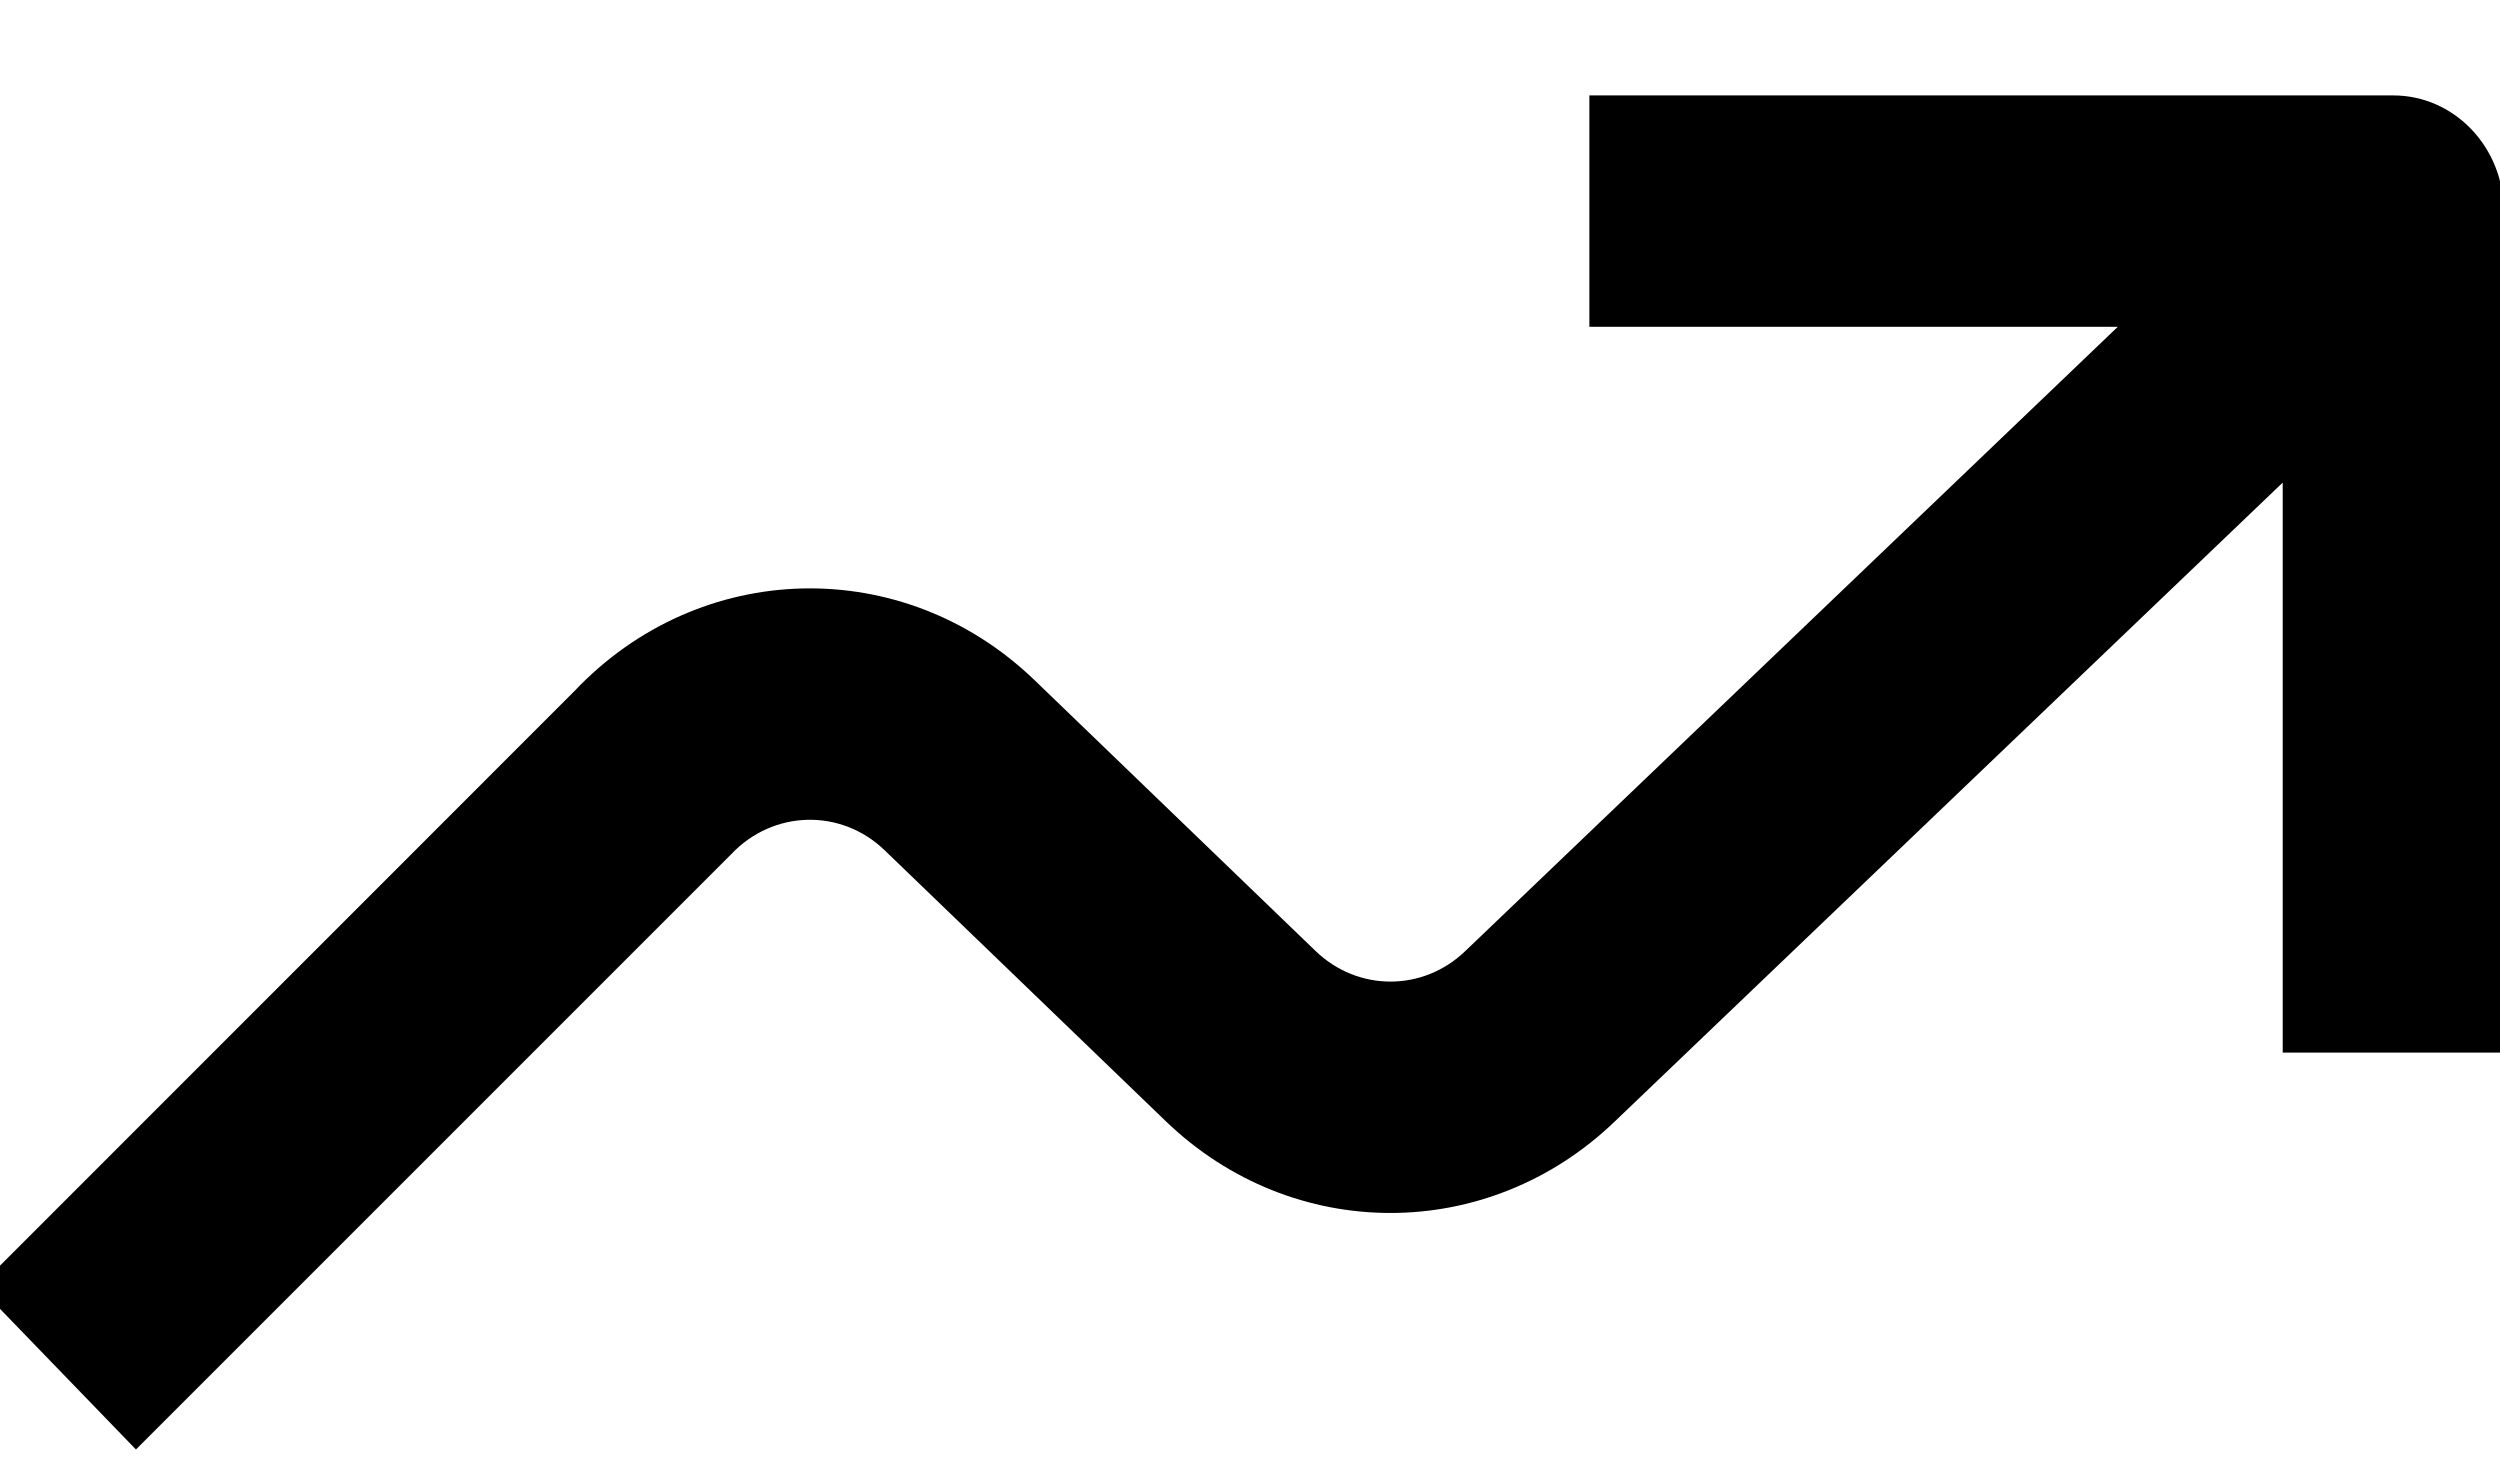
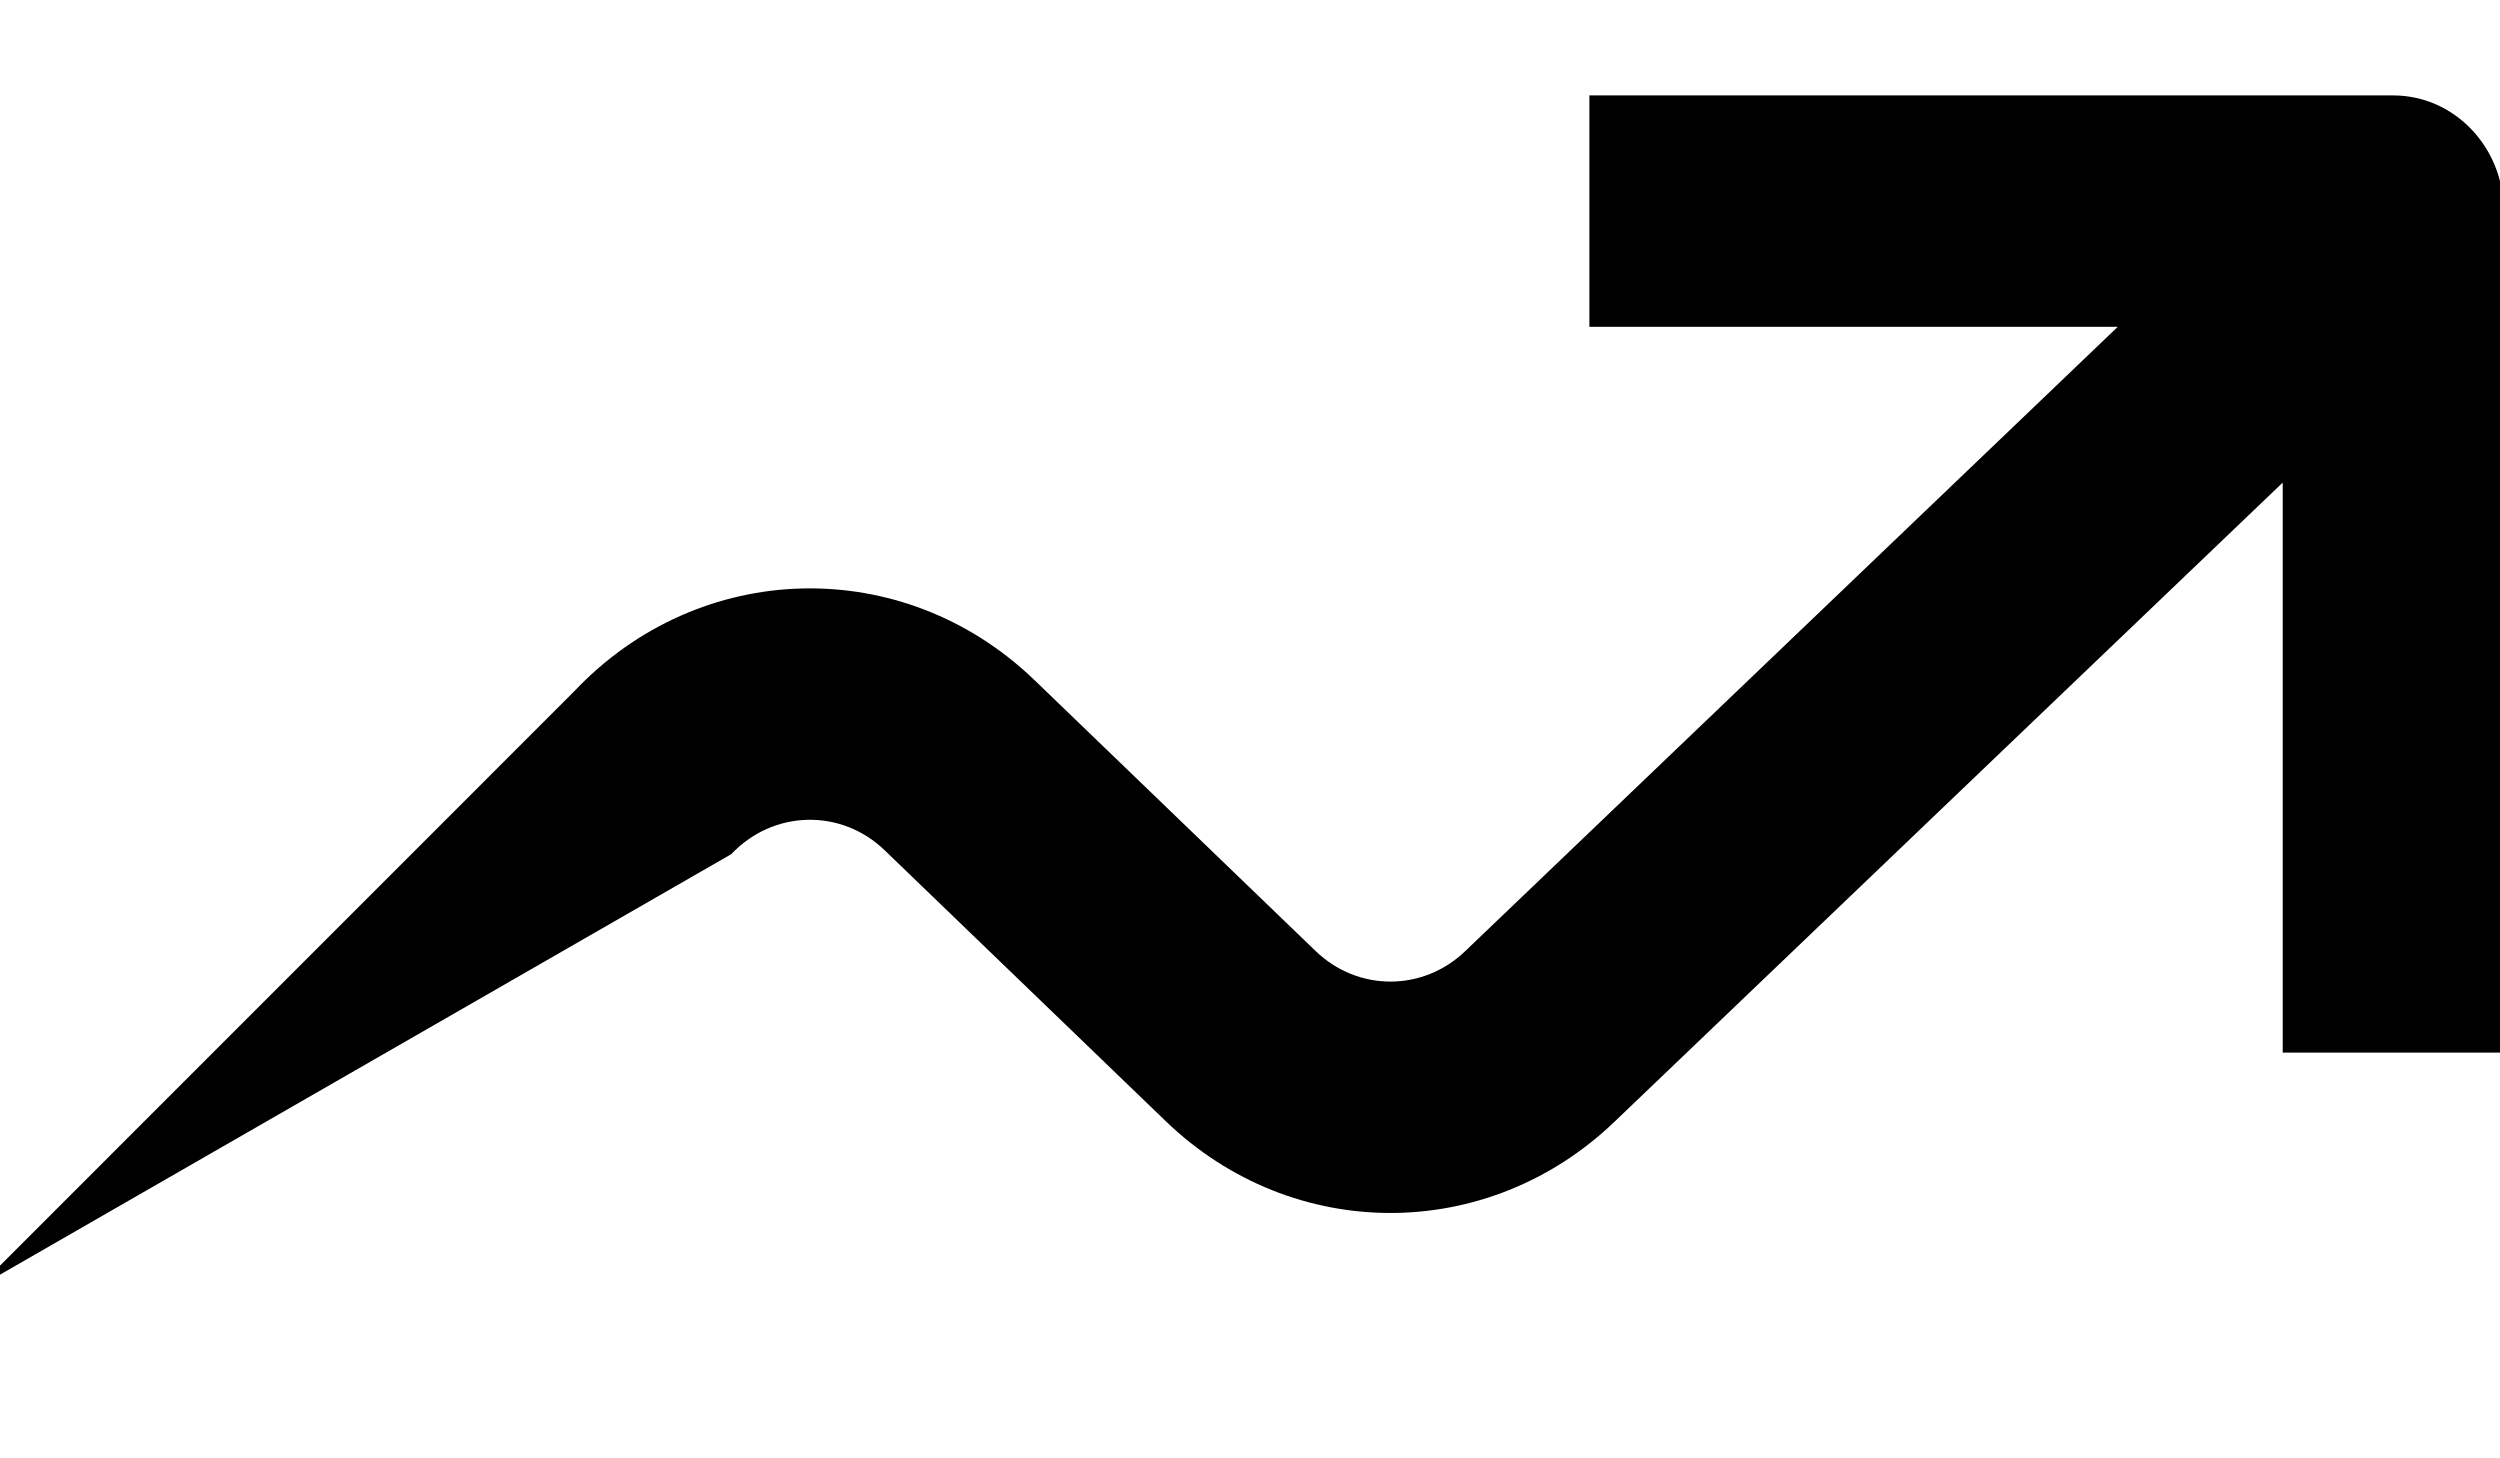
<svg xmlns="http://www.w3.org/2000/svg" width="24" height="14" viewBox="0 0 24 14" fill="none">
-   <path fill-rule="evenodd" clip-rule="evenodd" d="M20.331 3.137H15.258V0.916L22.975 0.916C23.561 0.916 24.036 1.413 24.036 2.026V10.105H21.914V4.633L15.504 10.764C14.285 11.938 12.411 11.938 11.192 10.764L8.493 8.163C8.073 7.758 7.422 7.775 7.02 8.2L1.305 13.915L-0.204 12.354L5.511 6.638C6.716 5.362 8.67 5.314 9.931 6.529L12.63 9.13C13.036 9.521 13.661 9.521 14.067 9.13L20.331 3.137Z" fill="black" />
+   <path fill-rule="evenodd" clip-rule="evenodd" d="M20.331 3.137H15.258V0.916L22.975 0.916C23.561 0.916 24.036 1.413 24.036 2.026V10.105H21.914V4.633L15.504 10.764C14.285 11.938 12.411 11.938 11.192 10.764L8.493 8.163C8.073 7.758 7.422 7.775 7.02 8.2L-0.204 12.354L5.511 6.638C6.716 5.362 8.67 5.314 9.931 6.529L12.63 9.13C13.036 9.521 13.661 9.521 14.067 9.13L20.331 3.137Z" fill="black" />
</svg>